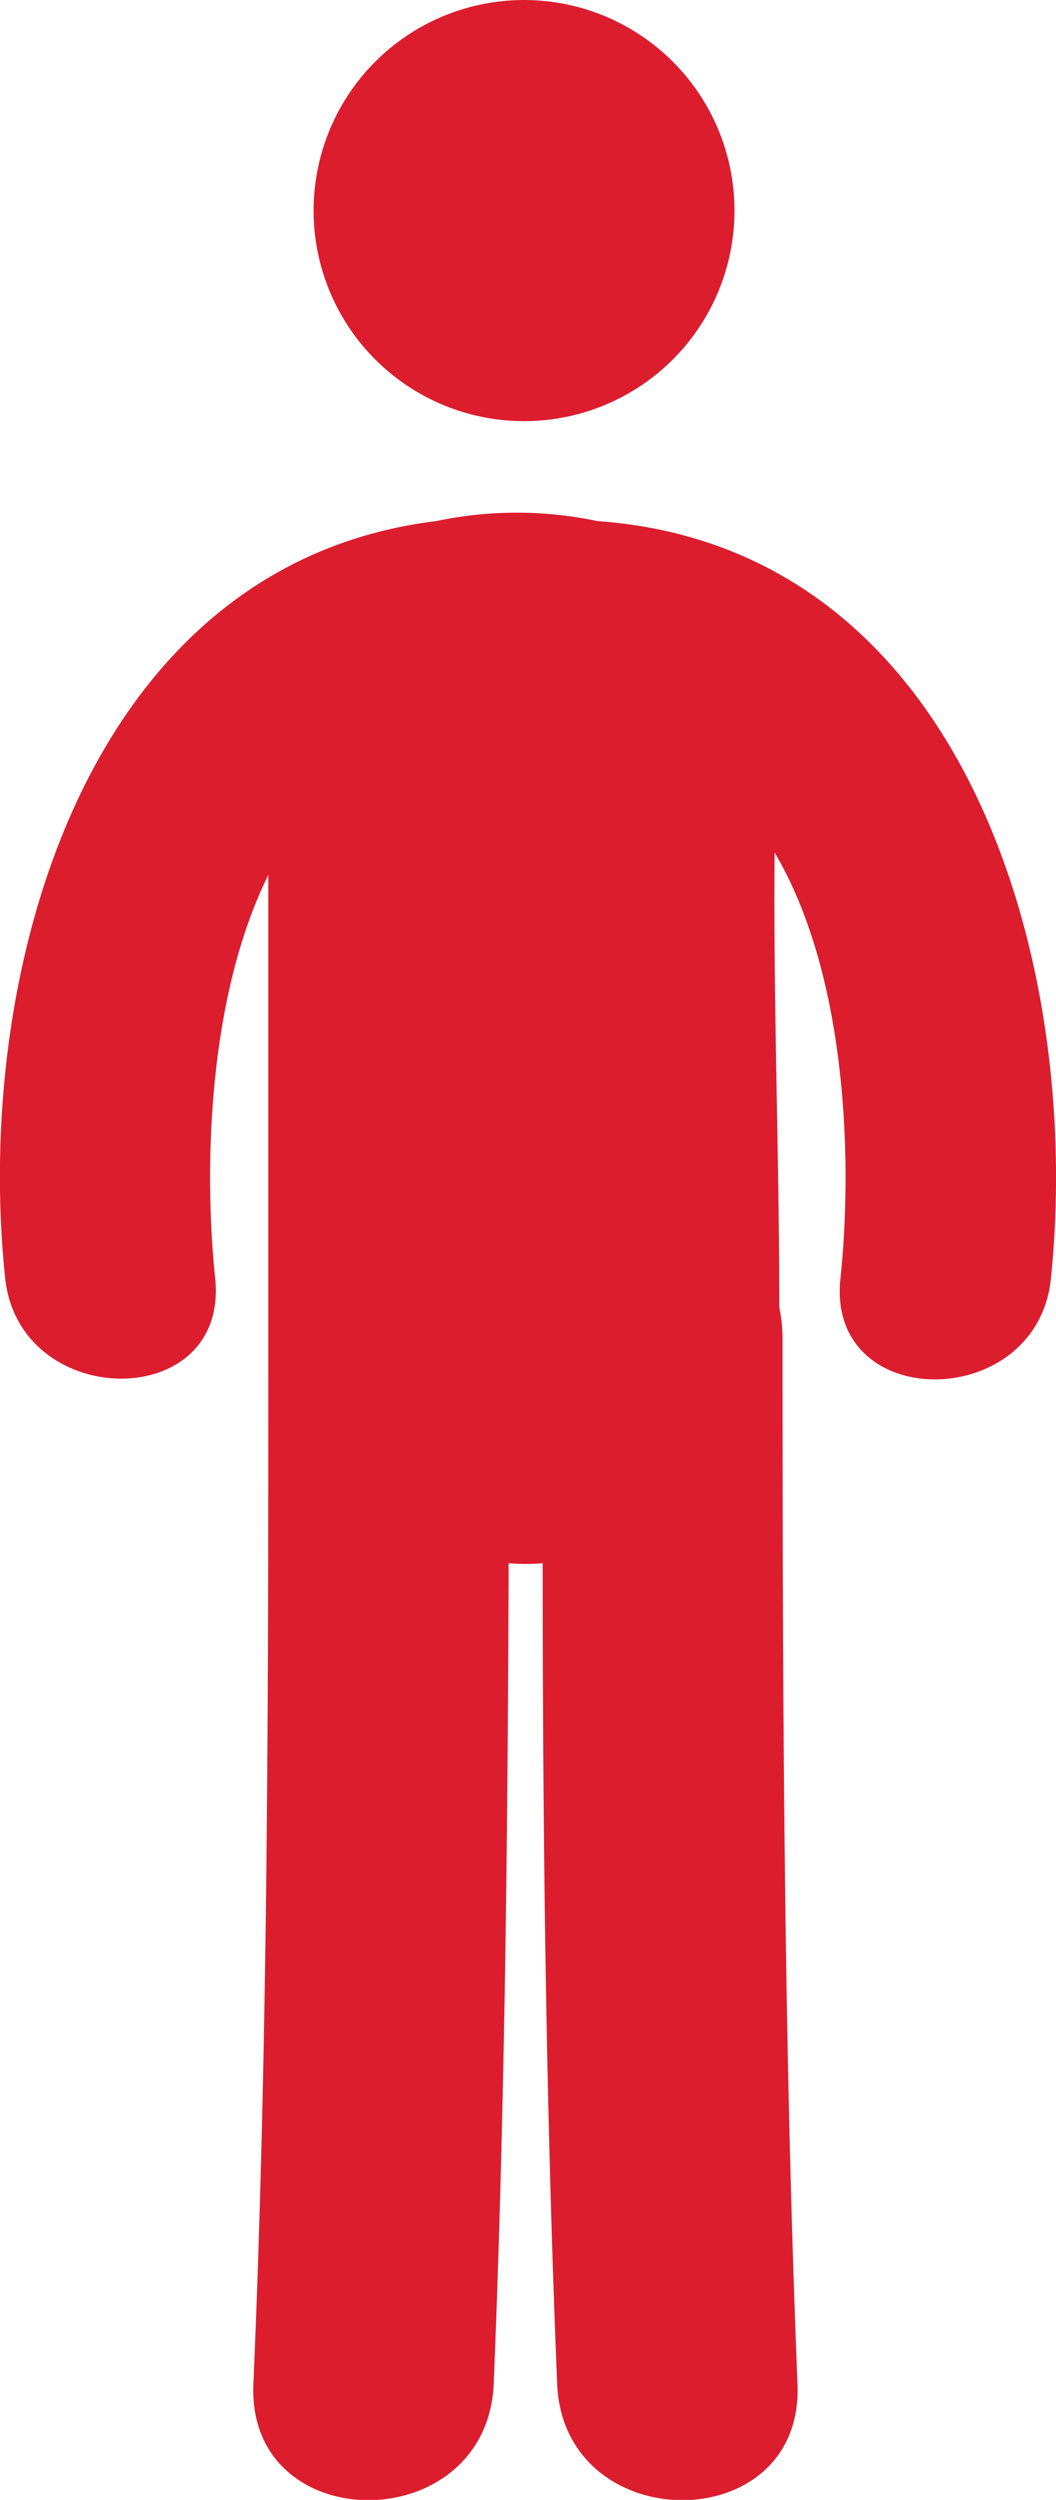
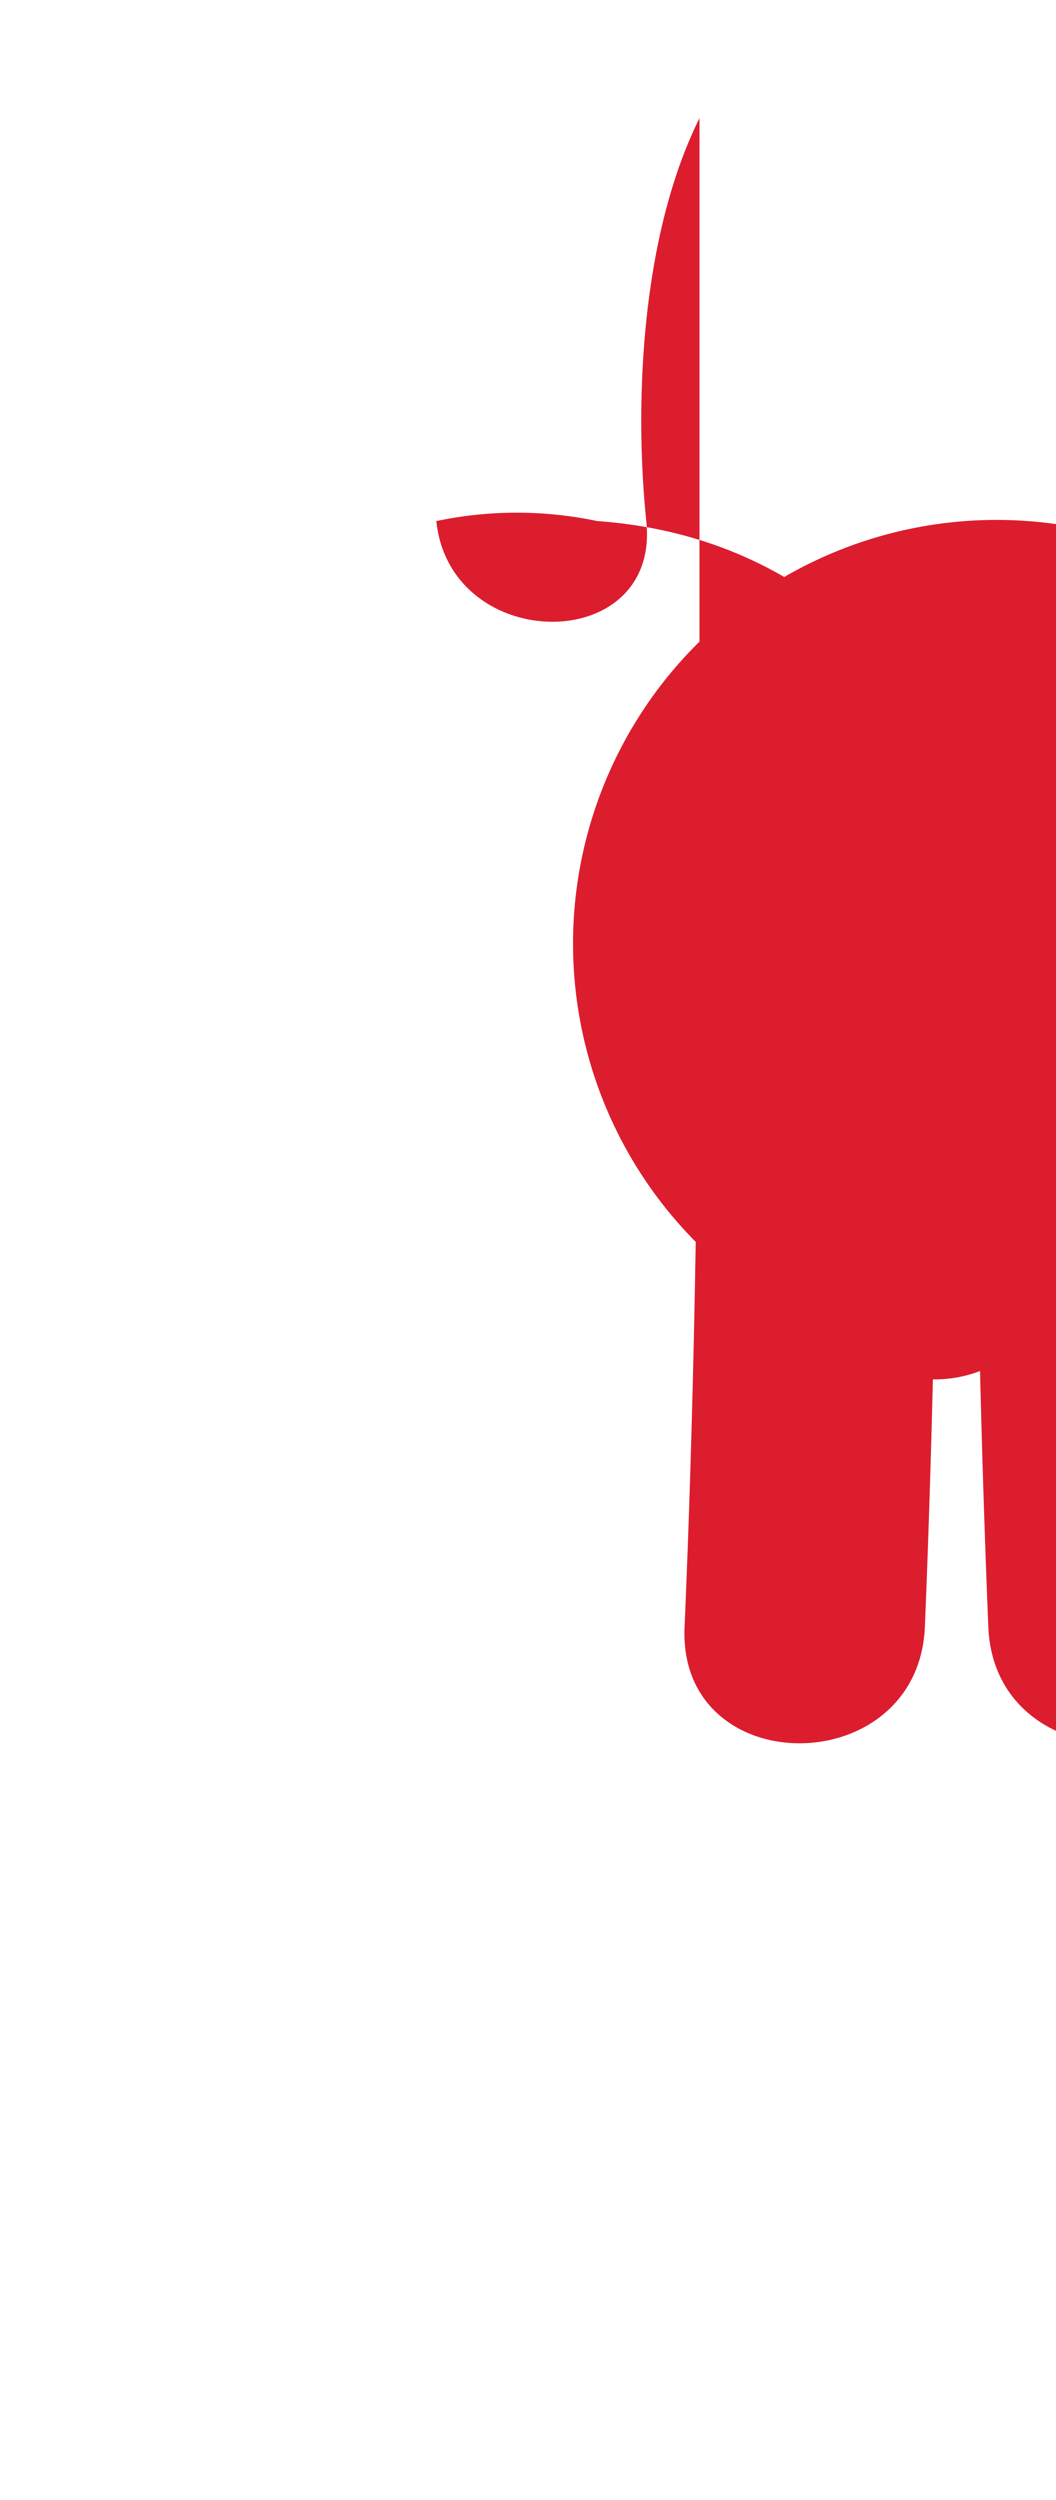
<svg xmlns="http://www.w3.org/2000/svg" id="Capa_1" data-name="Capa 1" width="22.63" height="53.54" viewBox="0 0 22.63 53.54">
  <defs>
    <style>.cls-1{fill:#dc1d2e;}</style>
  </defs>
-   <circle class="cls-1" cx="11.23" cy="4.51" r="4.51" />
-   <path class="cls-1" d="M12.8,11.16a8.35,8.35,0,0,0-3.45,0C1.86,12.08-.58,20.76.11,27.37c.3,2.86,4.81,2.89,4.5,0-.25-2.41-.14-6.05,1.14-8.63v9.42c0,.11,0,.22,0,.32s0,.1,0,.15c0,7.48,0,15-.32,22.43-.14,3.32,5,3.31,5.15,0,.24-5.86.3-11.72.32-17.58a4.45,4.45,0,0,0,.73,0c0,5.86.07,11.72.31,17.58.14,3.31,5.29,3.32,5.15,0-.3-7.48-.32-15-.32-22.43A3.41,3.41,0,0,0,16.7,28c0-3.24-.13-6.49-.1-9.74,1.54,2.6,1.68,6.56,1.41,9.13-.3,2.88,4.21,2.86,4.51,0C23.22,20.62,20.67,11.72,12.8,11.16Z" />
+   <path class="cls-1" d="M12.8,11.16a8.35,8.35,0,0,0-3.45,0c.3,2.86,4.81,2.89,4.5,0-.25-2.41-.14-6.05,1.14-8.63v9.42c0,.11,0,.22,0,.32s0,.1,0,.15c0,7.48,0,15-.32,22.43-.14,3.32,5,3.31,5.15,0,.24-5.86.3-11.72.32-17.58a4.45,4.45,0,0,0,.73,0c0,5.86.07,11.72.31,17.58.14,3.31,5.29,3.32,5.15,0-.3-7.48-.32-15-.32-22.43A3.41,3.41,0,0,0,16.7,28c0-3.24-.13-6.49-.1-9.74,1.54,2.6,1.68,6.56,1.41,9.13-.3,2.88,4.21,2.86,4.51,0C23.22,20.62,20.67,11.72,12.8,11.16Z" />
</svg>